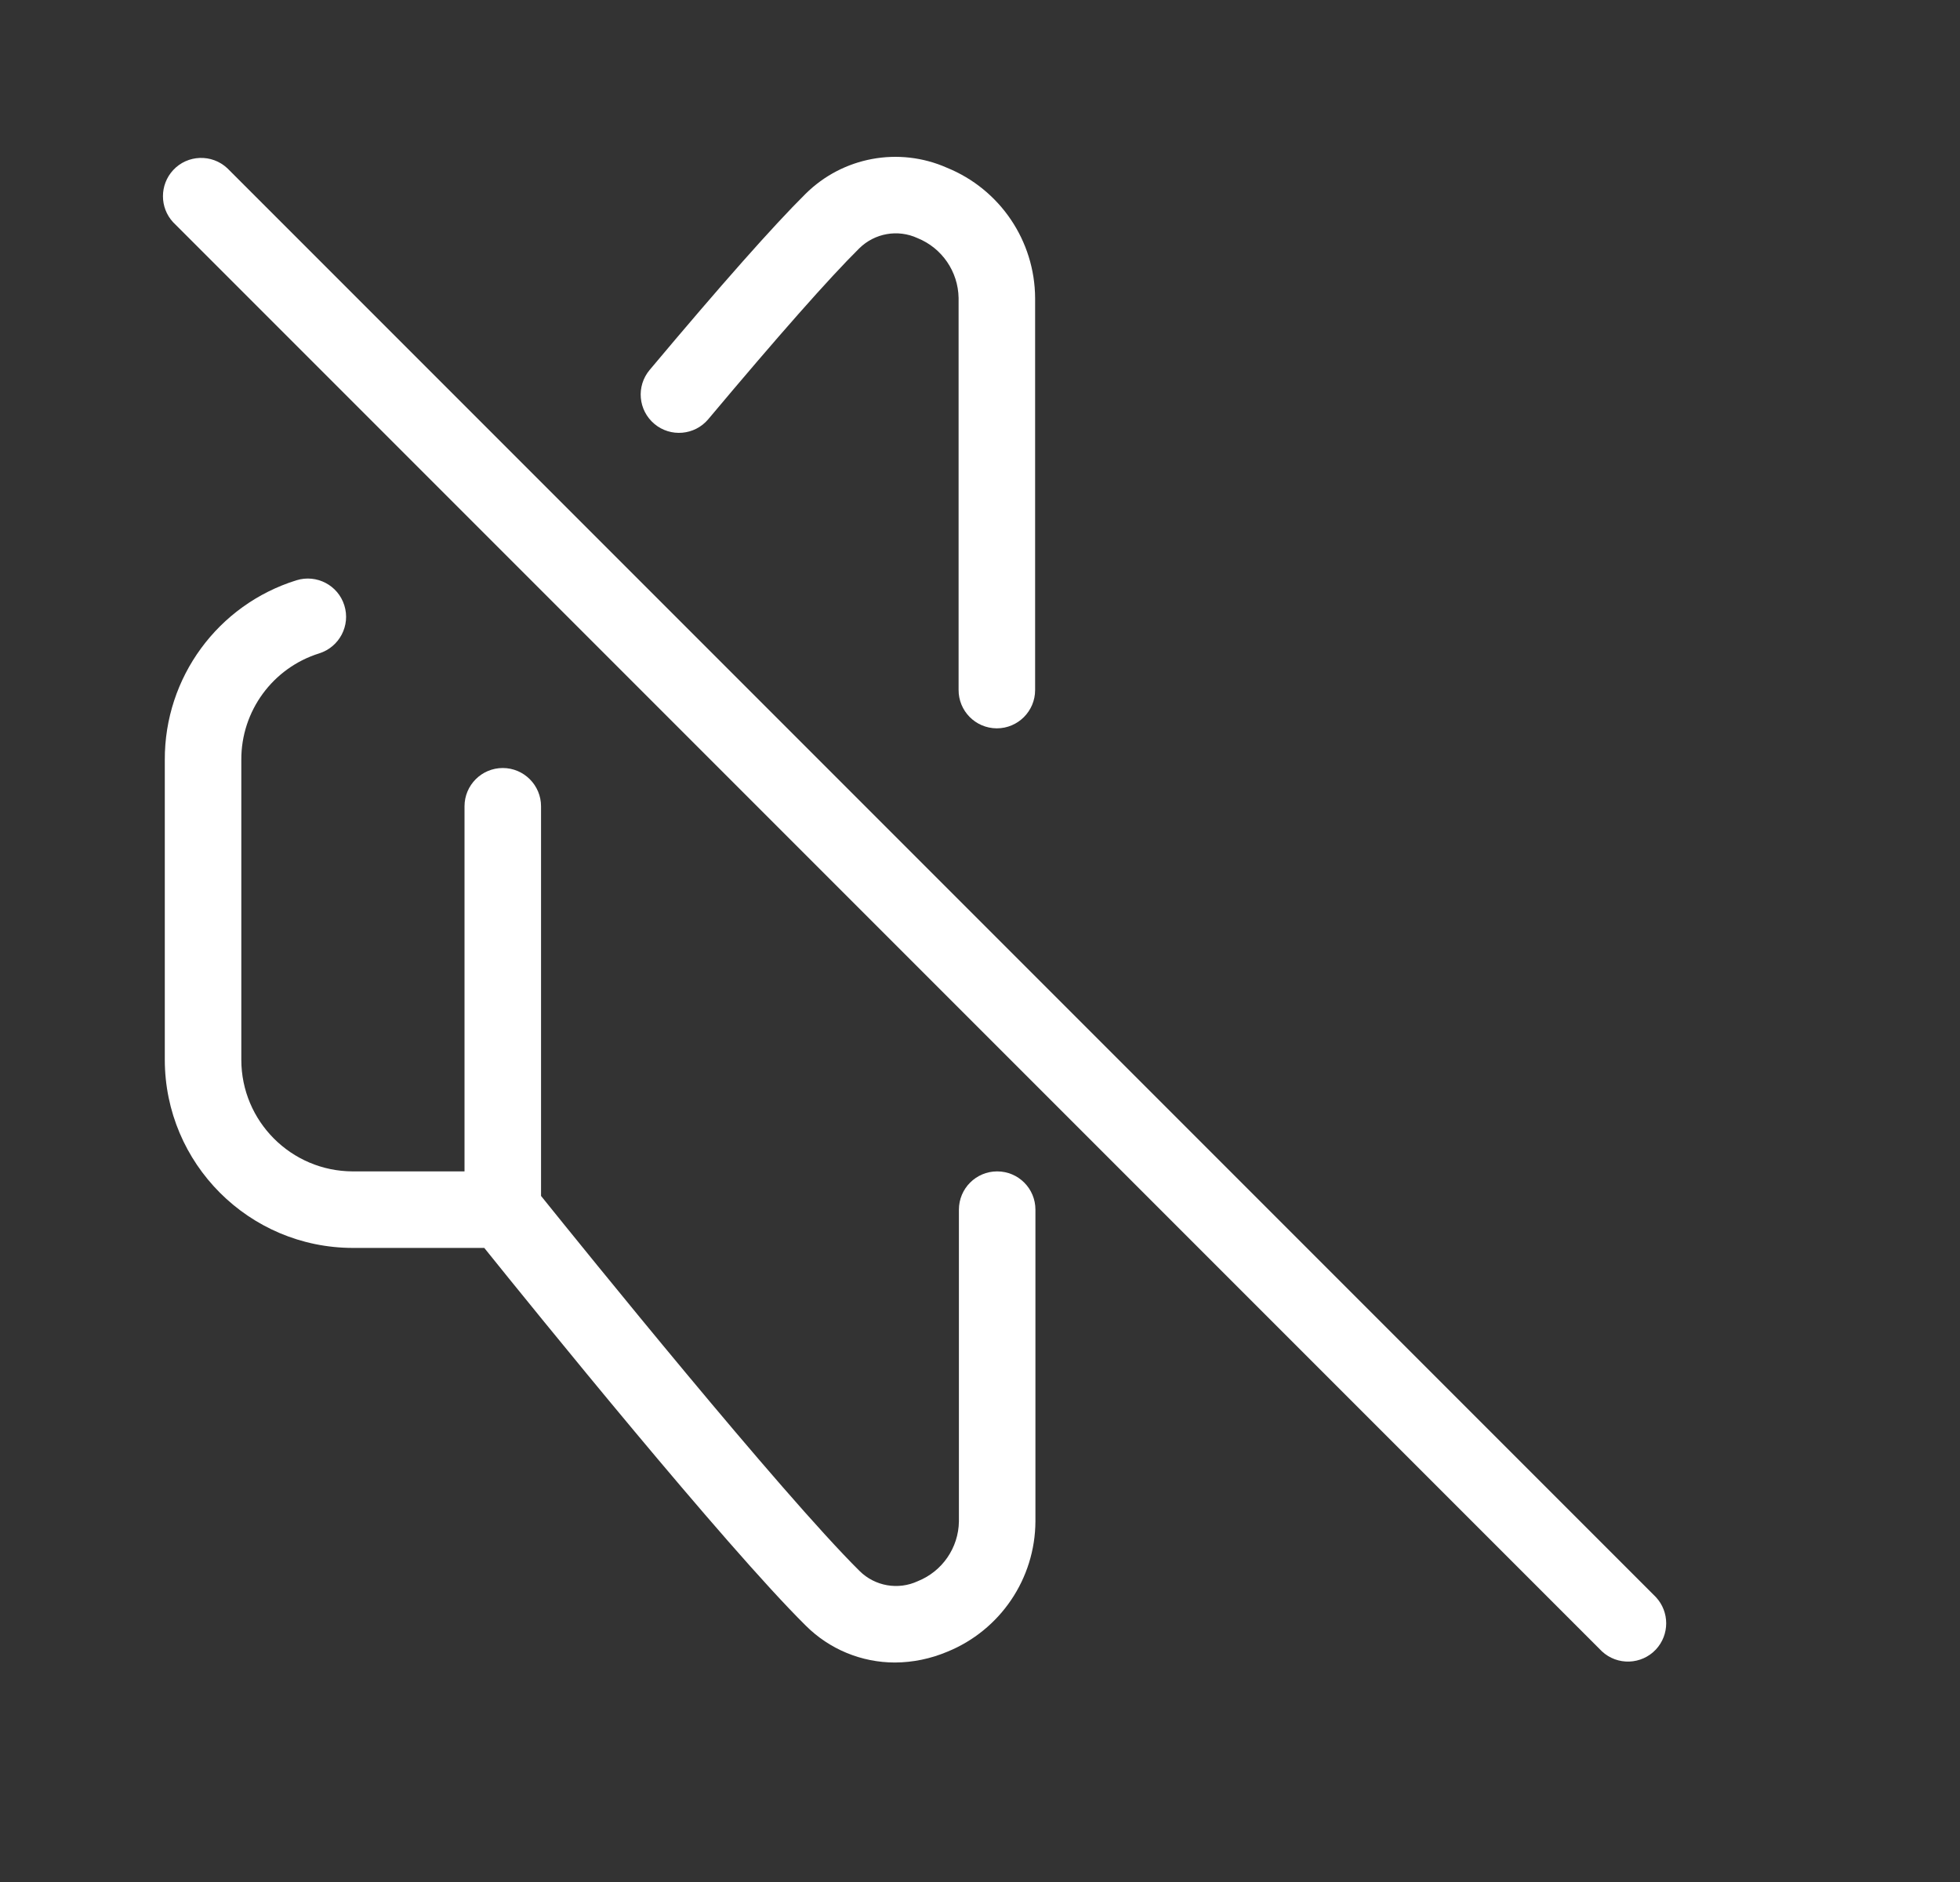
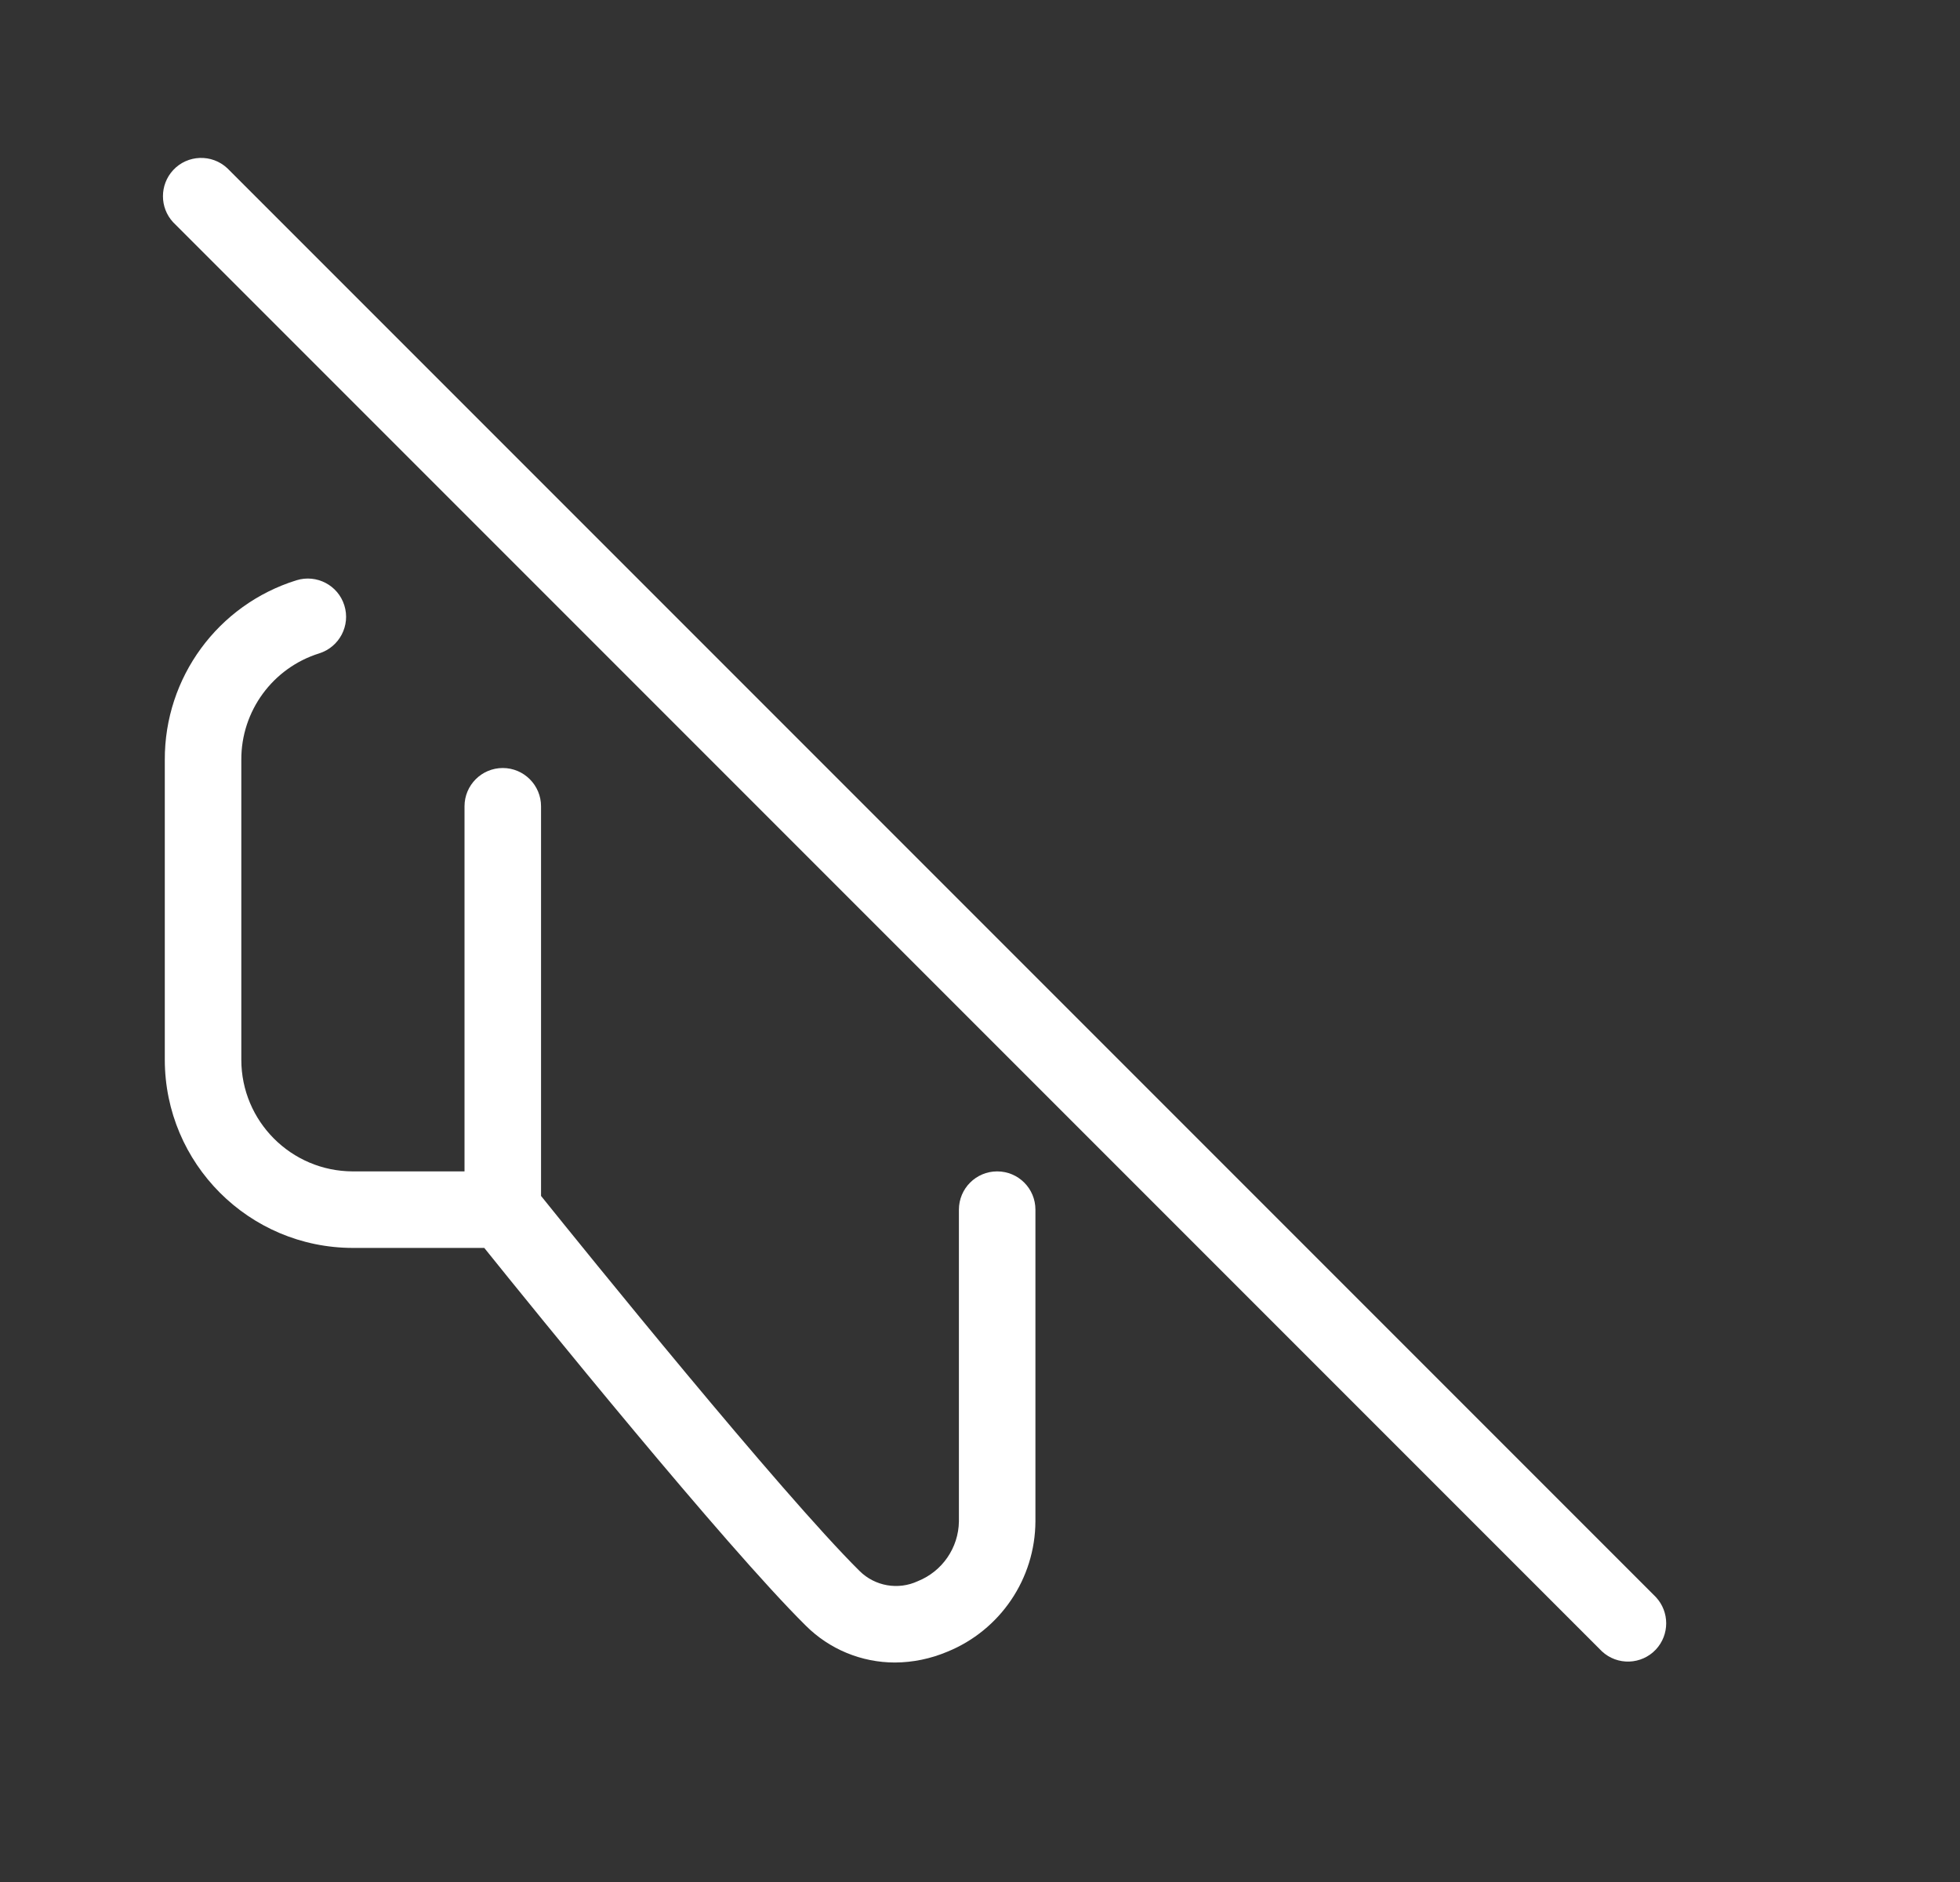
<svg xmlns="http://www.w3.org/2000/svg" width="25" height="24" viewBox="0 0 25 24" fill="none">
  <rect x="0" y="0" width="25" height="24" fill="#333333" stroke="none" />
  <path d="M12.719 14.938C12.45 14.938 12.231 15.156 12.231 15.426V19.402C12.226 19.738 12.019 20.039 11.706 20.164C11.456 20.28 11.16 20.228 10.964 20.034C9.959 19.038 7.436 15.916 6.901 15.251V10.282C6.901 10.013 6.682 9.794 6.413 9.794C6.143 9.794 5.925 10.013 5.925 10.282V14.938H4.499C3.714 14.936 3.078 14.299 3.078 13.514V9.69C3.075 9.068 3.479 8.517 4.072 8.332C4.329 8.251 4.473 7.977 4.392 7.72C4.312 7.463 4.038 7.32 3.781 7.4C2.778 7.712 2.098 8.641 2.102 9.69V13.514C2.103 14.839 3.177 15.913 4.501 15.914H6.177C6.808 16.699 9.248 19.712 10.277 20.73C10.579 21.032 10.988 21.201 11.415 21.201C11.644 21.2 11.87 21.153 12.082 21.064C12.759 20.789 13.204 20.132 13.207 19.4V15.426C13.207 15.156 12.989 14.938 12.719 14.938Z" fill="white" />
-   <path d="M9.034 5.346C9.927 4.282 10.575 3.548 10.96 3.167C11.157 2.973 11.452 2.921 11.702 3.036C12.015 3.162 12.221 3.463 12.227 3.799V8.796C12.225 9.066 12.442 9.286 12.712 9.288H12.715C12.984 9.288 13.203 9.069 13.203 8.8V3.803C13.2 3.071 12.755 2.414 12.078 2.139C11.465 1.868 10.748 2.001 10.273 2.474C9.867 2.876 9.198 3.631 8.286 4.718C8.113 4.925 8.14 5.232 8.347 5.406C8.553 5.579 8.861 5.552 9.034 5.346Z" fill="white" />
  <path d="M21.122 20.368L2.899 2.145C2.702 1.961 2.392 1.972 2.209 2.169C2.035 2.357 2.035 2.648 2.209 2.835L20.432 21.058C20.629 21.242 20.938 21.231 21.122 21.034C21.296 20.846 21.296 20.556 21.122 20.368Z" fill="white" />
</svg>